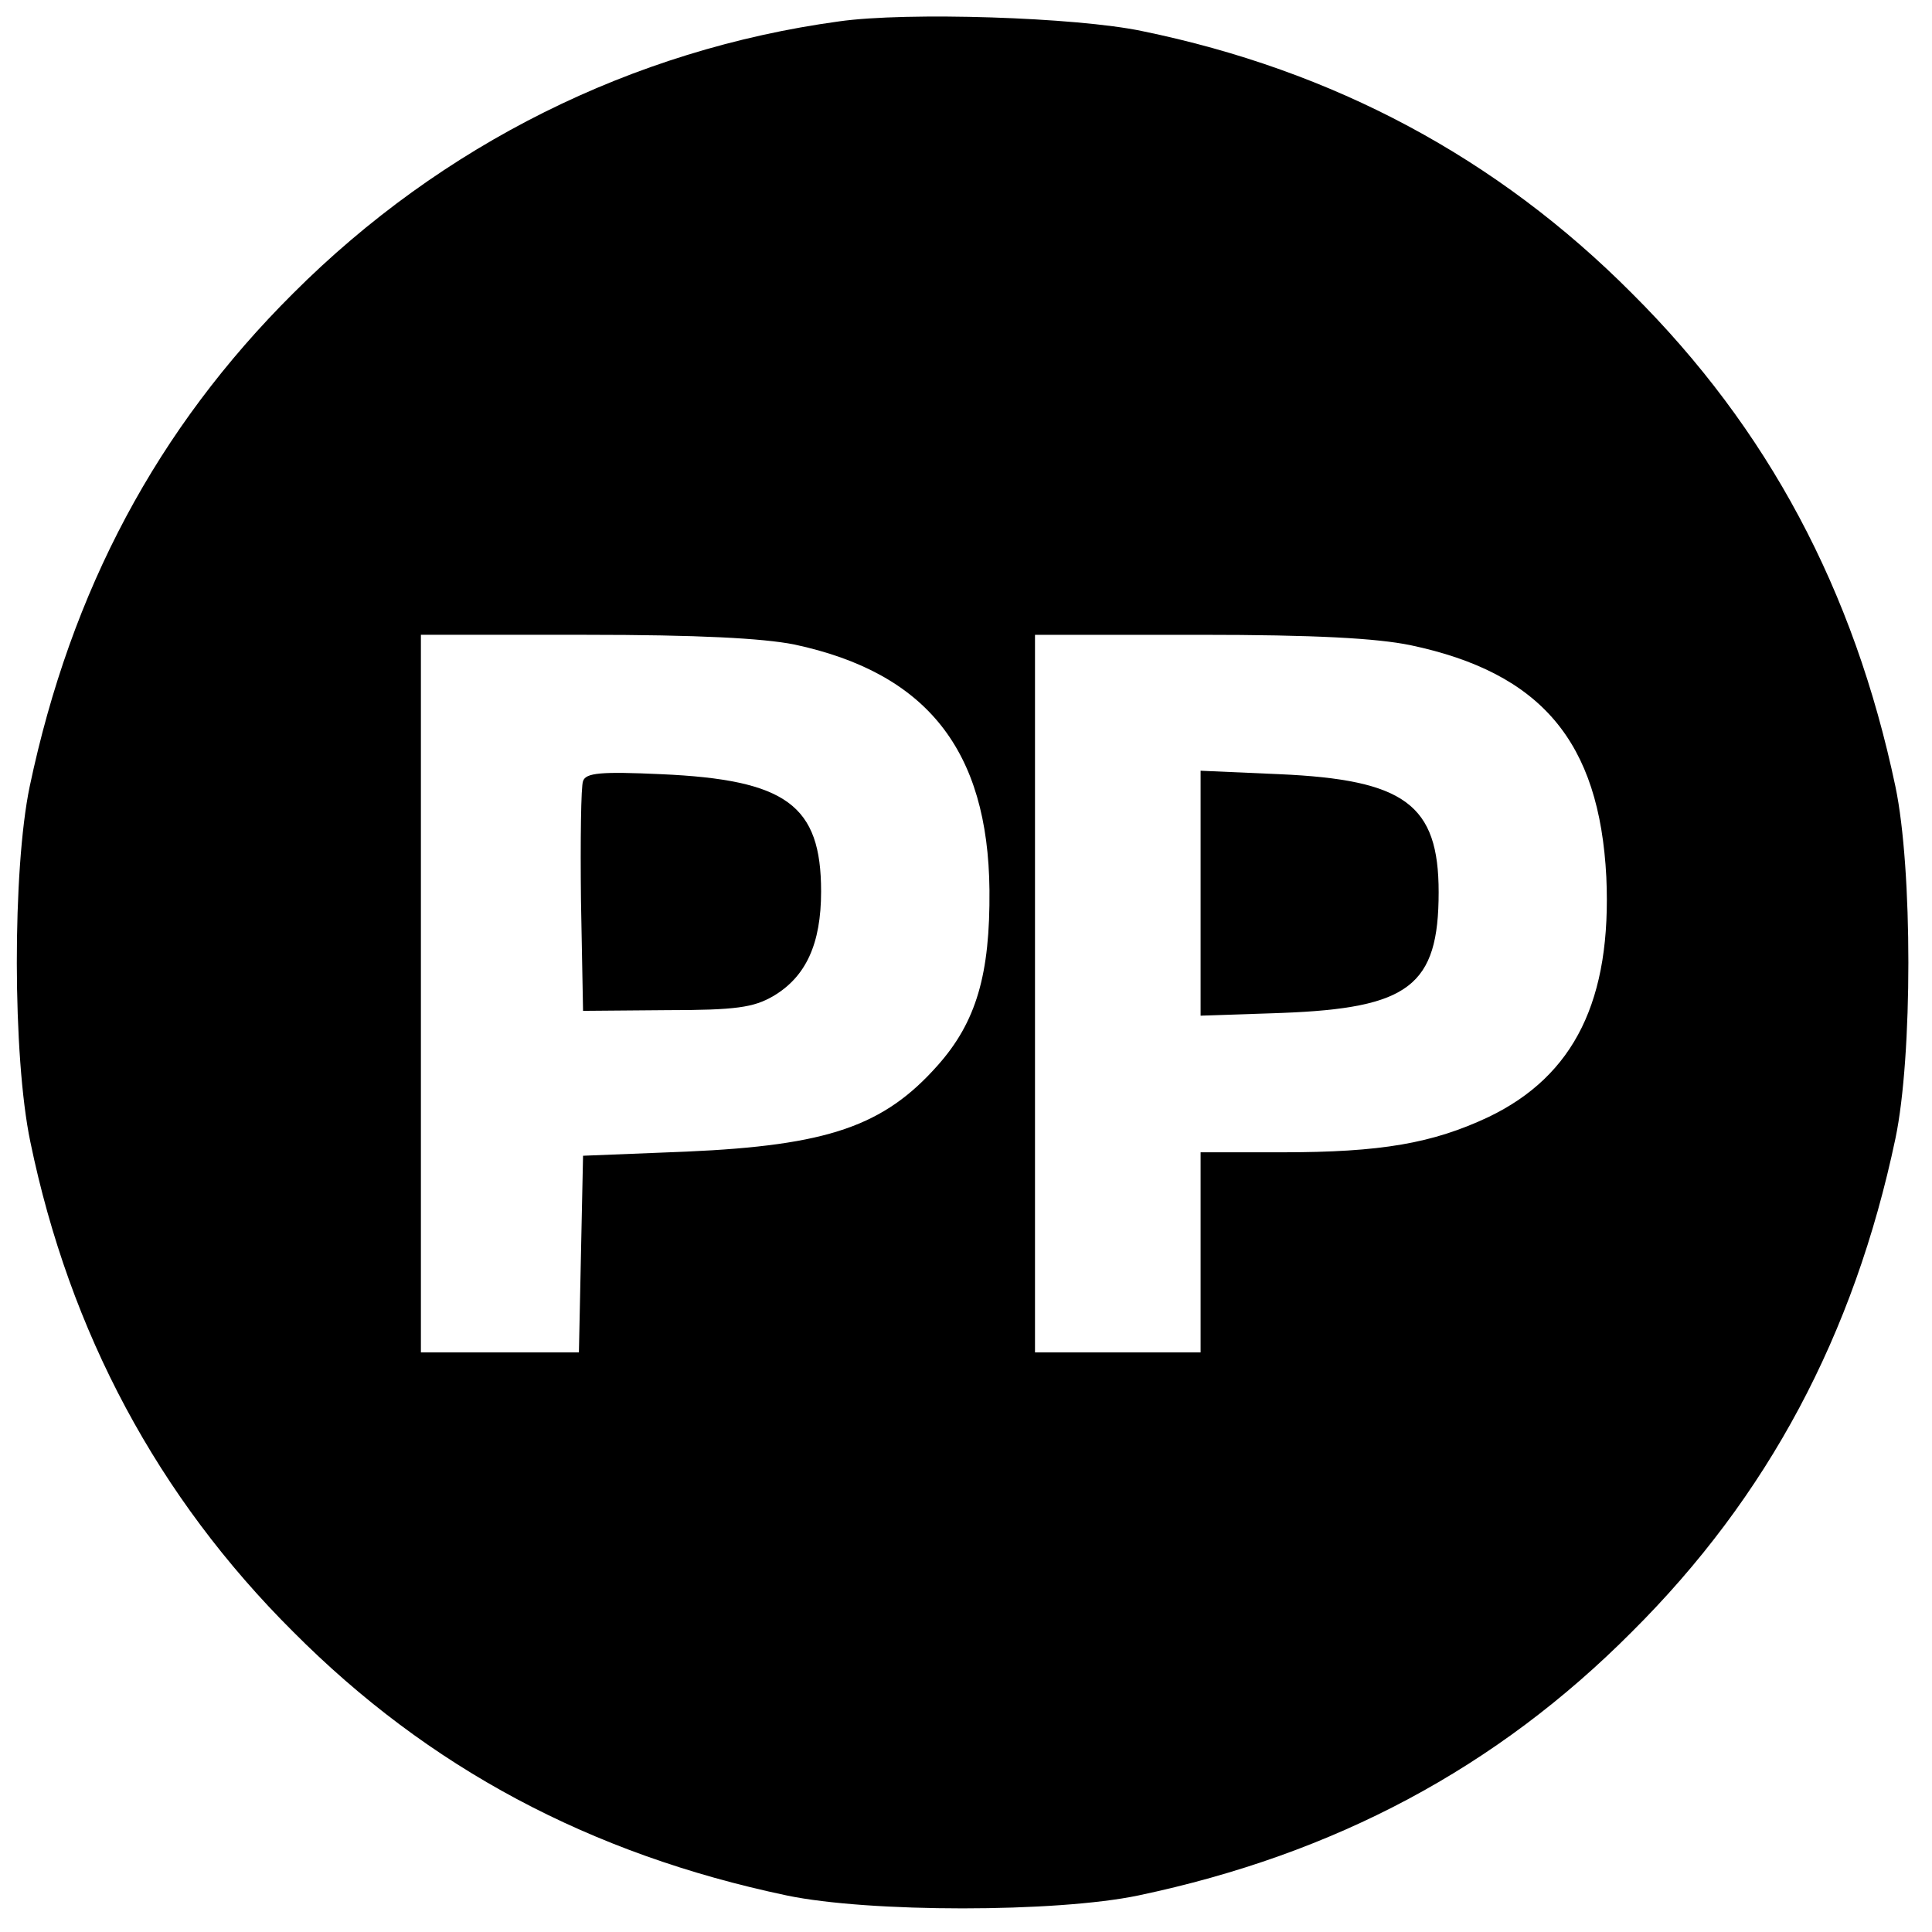
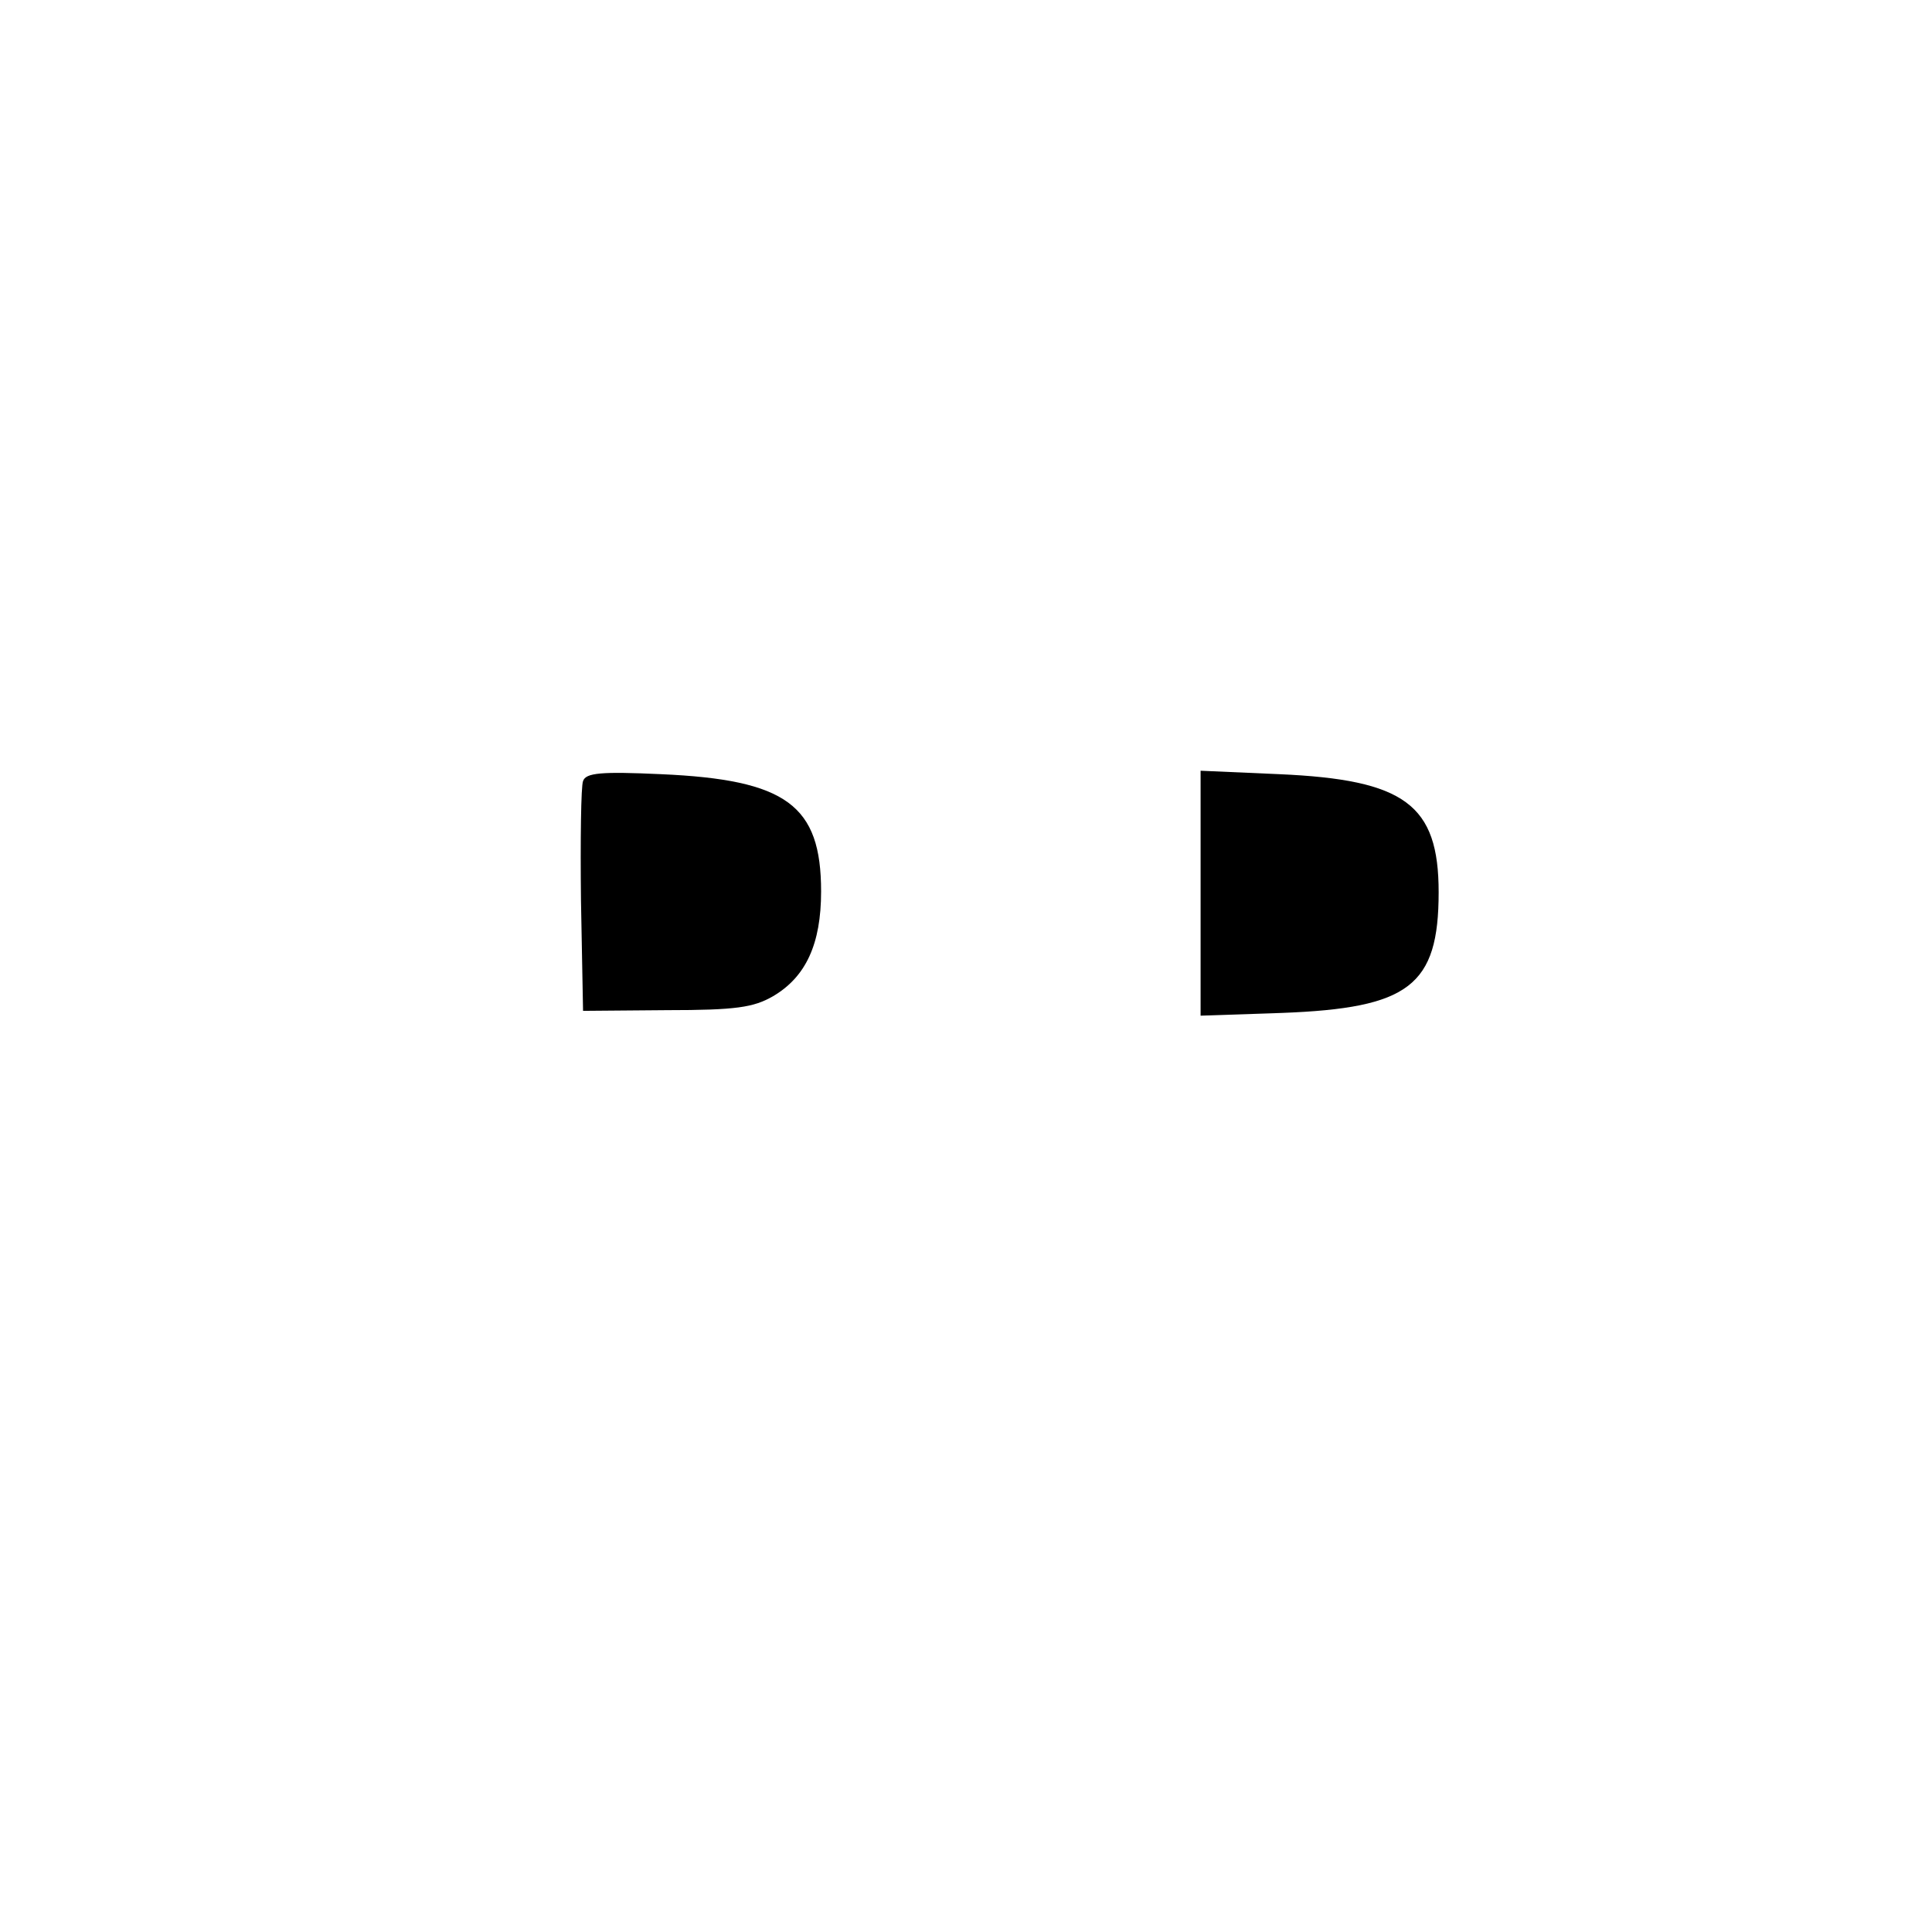
<svg xmlns="http://www.w3.org/2000/svg" version="1.0" width="280pt" height="280pt" viewBox="0 0 280 280" preserveAspectRatio="xMidYMid meet">
  <g transform="translate(0,280) scale(0.1,-0.1)" fill="#000000" stroke="none">
-     <path d="M1216 2769 c-300 -41 -576 -179 -791 -394 -197 -196 -322 -430 -382 -715 -25 -120 -25 -391 1 -515 57 -276 185 -515 381 -710 196 -197 430 -322 715 -382 119 -25 391 -25 510 0 285 60 519 185 715 382 197 196 322 430 382 715 25 119 25 391 0 510 -60 285 -185 519 -382 715 -195 196 -432 323 -710 380 -95 20 -341 28 -439 14z m-65 -903 c192 -41 281 -153 283 -356 1 -122 -19 -191 -75 -254 -78 -88 -159 -116 -364 -125 l-150 -6 -3 -142 -3 -143 -114 0 -115 0 0 520 0 520 238 0 c165 0 257 -5 303 -14z m893 -1 c190 -40 274 -140 284 -336 8 -178 -46 -288 -171 -348 -81 -38 -155 -51 -299 -51 l-118 0 0 -145 0 -145 -120 0 -120 0 0 520 0 520 238 0 c169 0 257 -5 306 -15z" />
    <path d="M845 1668 c-3 -7 -4 -86 -3 -173 l3 -160 121 1 c101 0 126 4 154 20 48 28 70 76 70 152 0 125 -50 162 -232 170 -87 4 -109 2 -113 -10z" />
    <path d="M1740 1505 l0 -177 118 4 c184 7 227 39 227 175 0 127 -49 163 -231 171 l-114 5 0 -178z" />
  </g>
</svg>